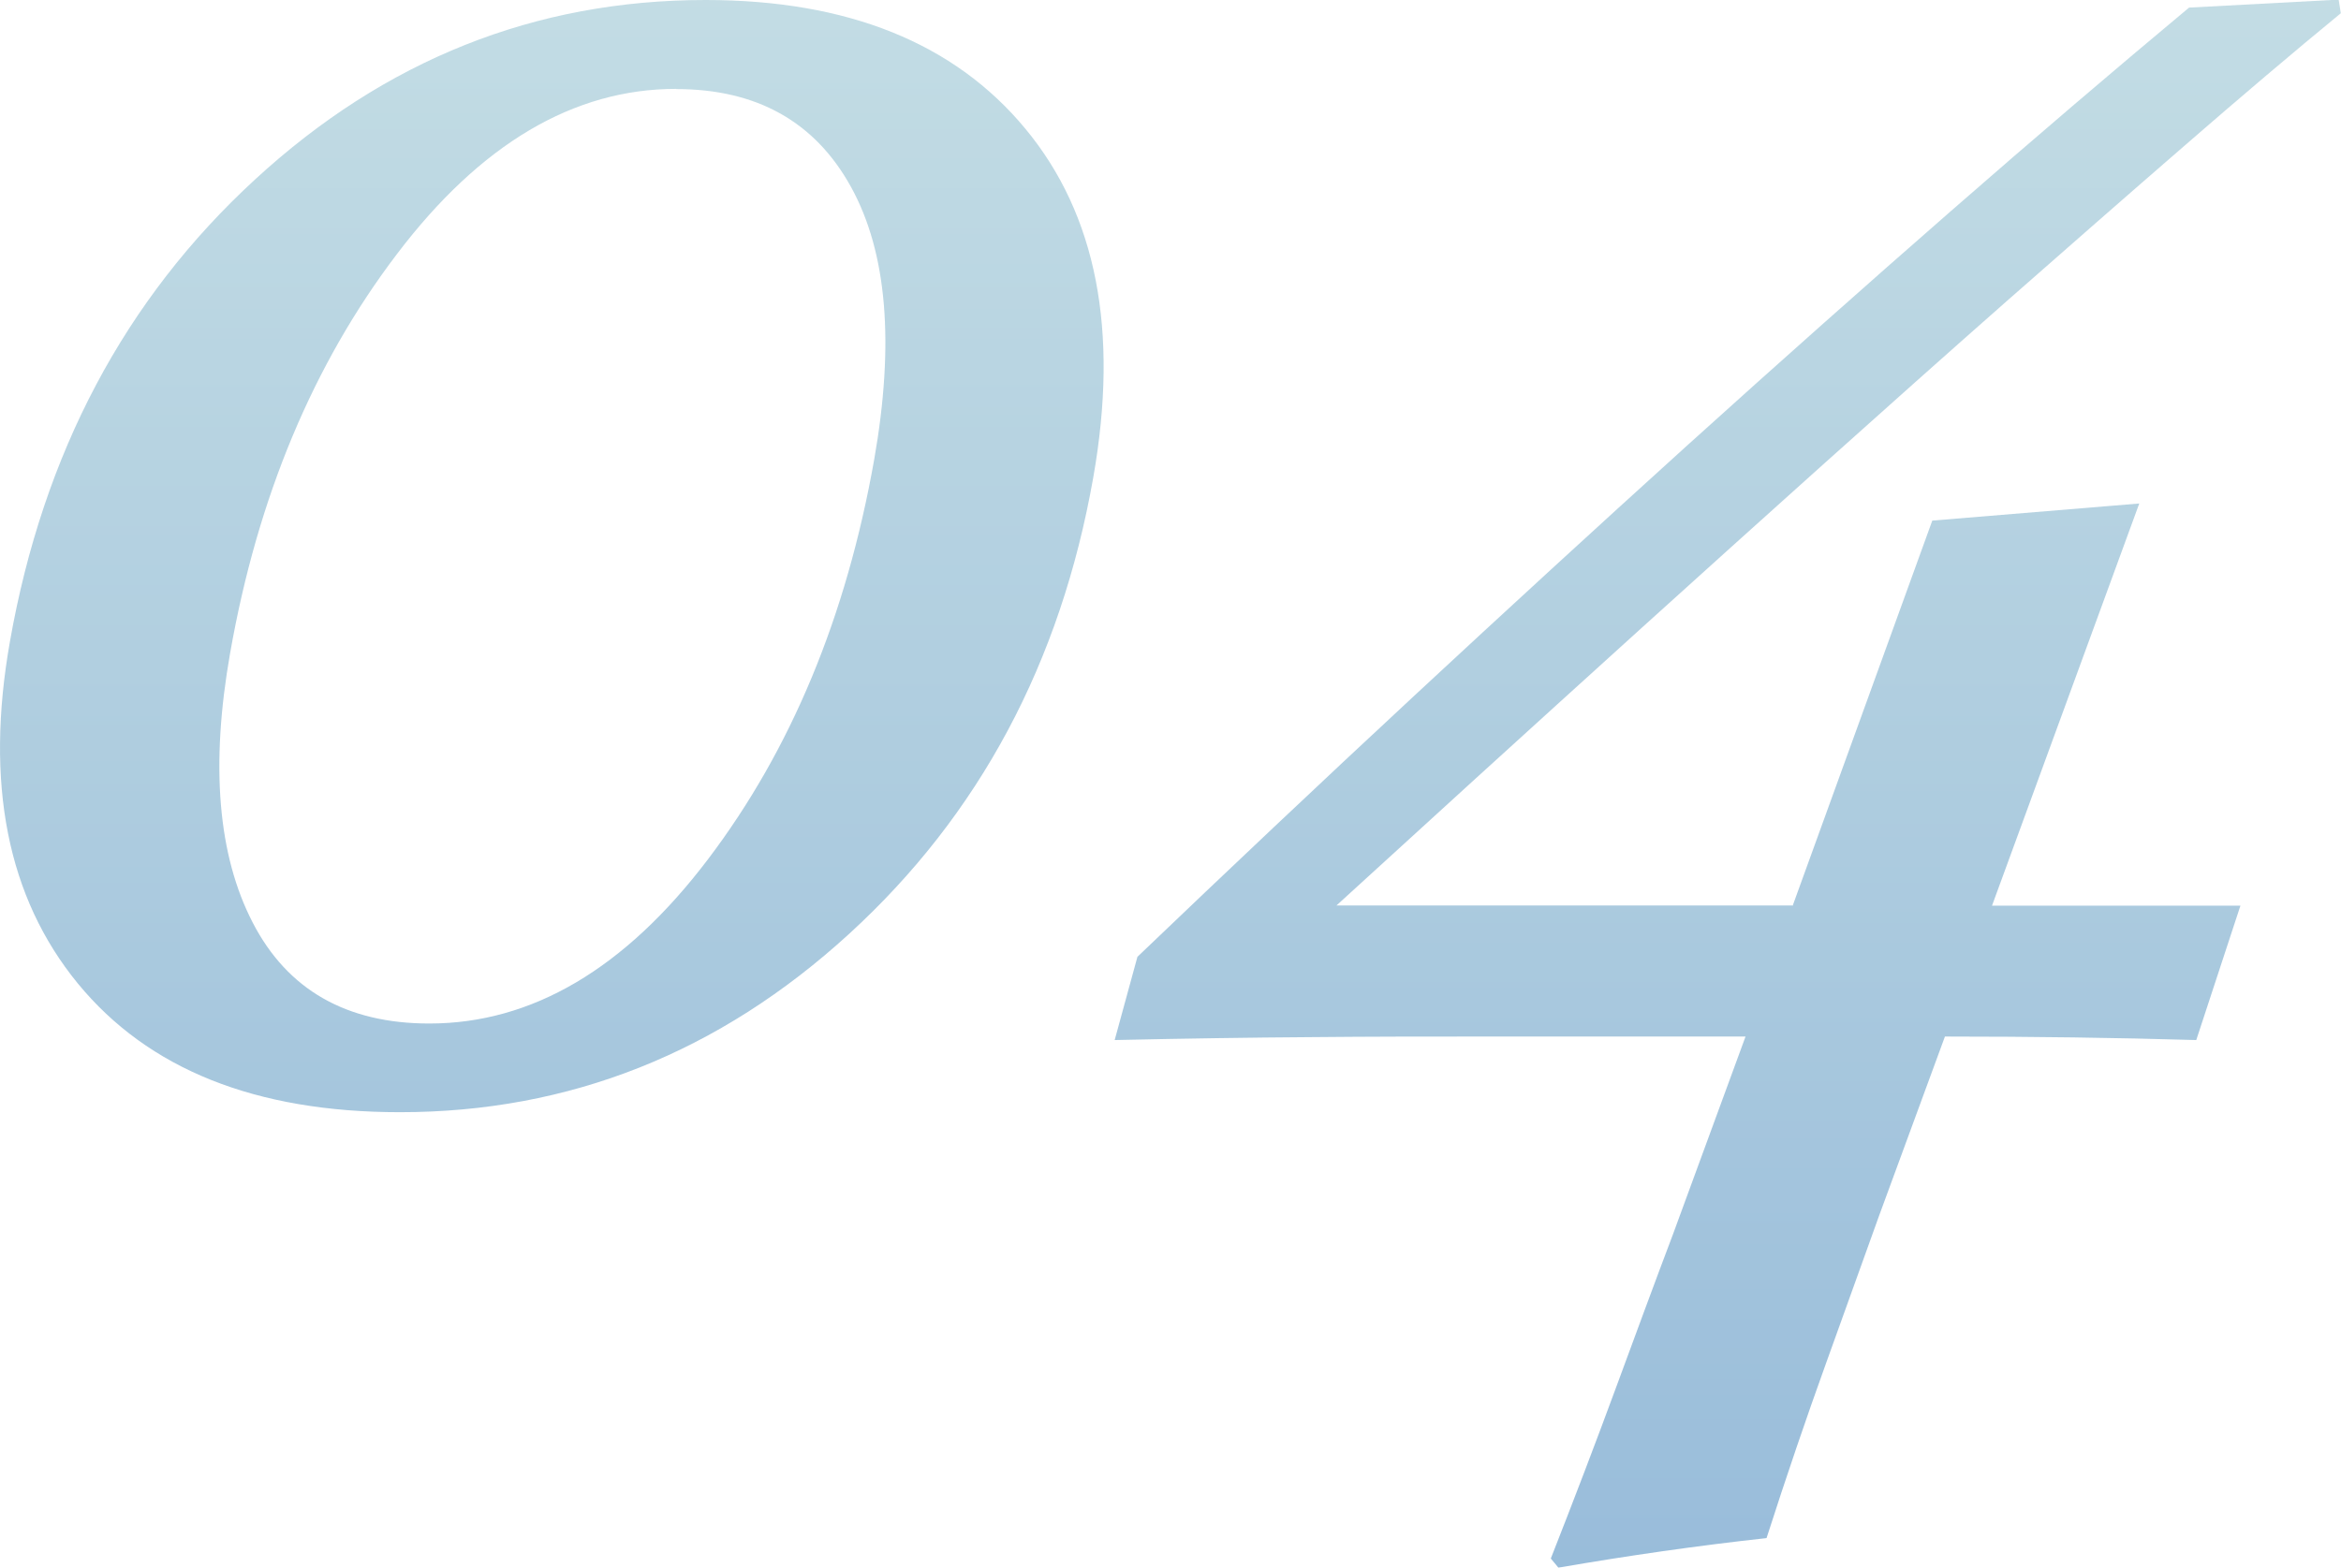
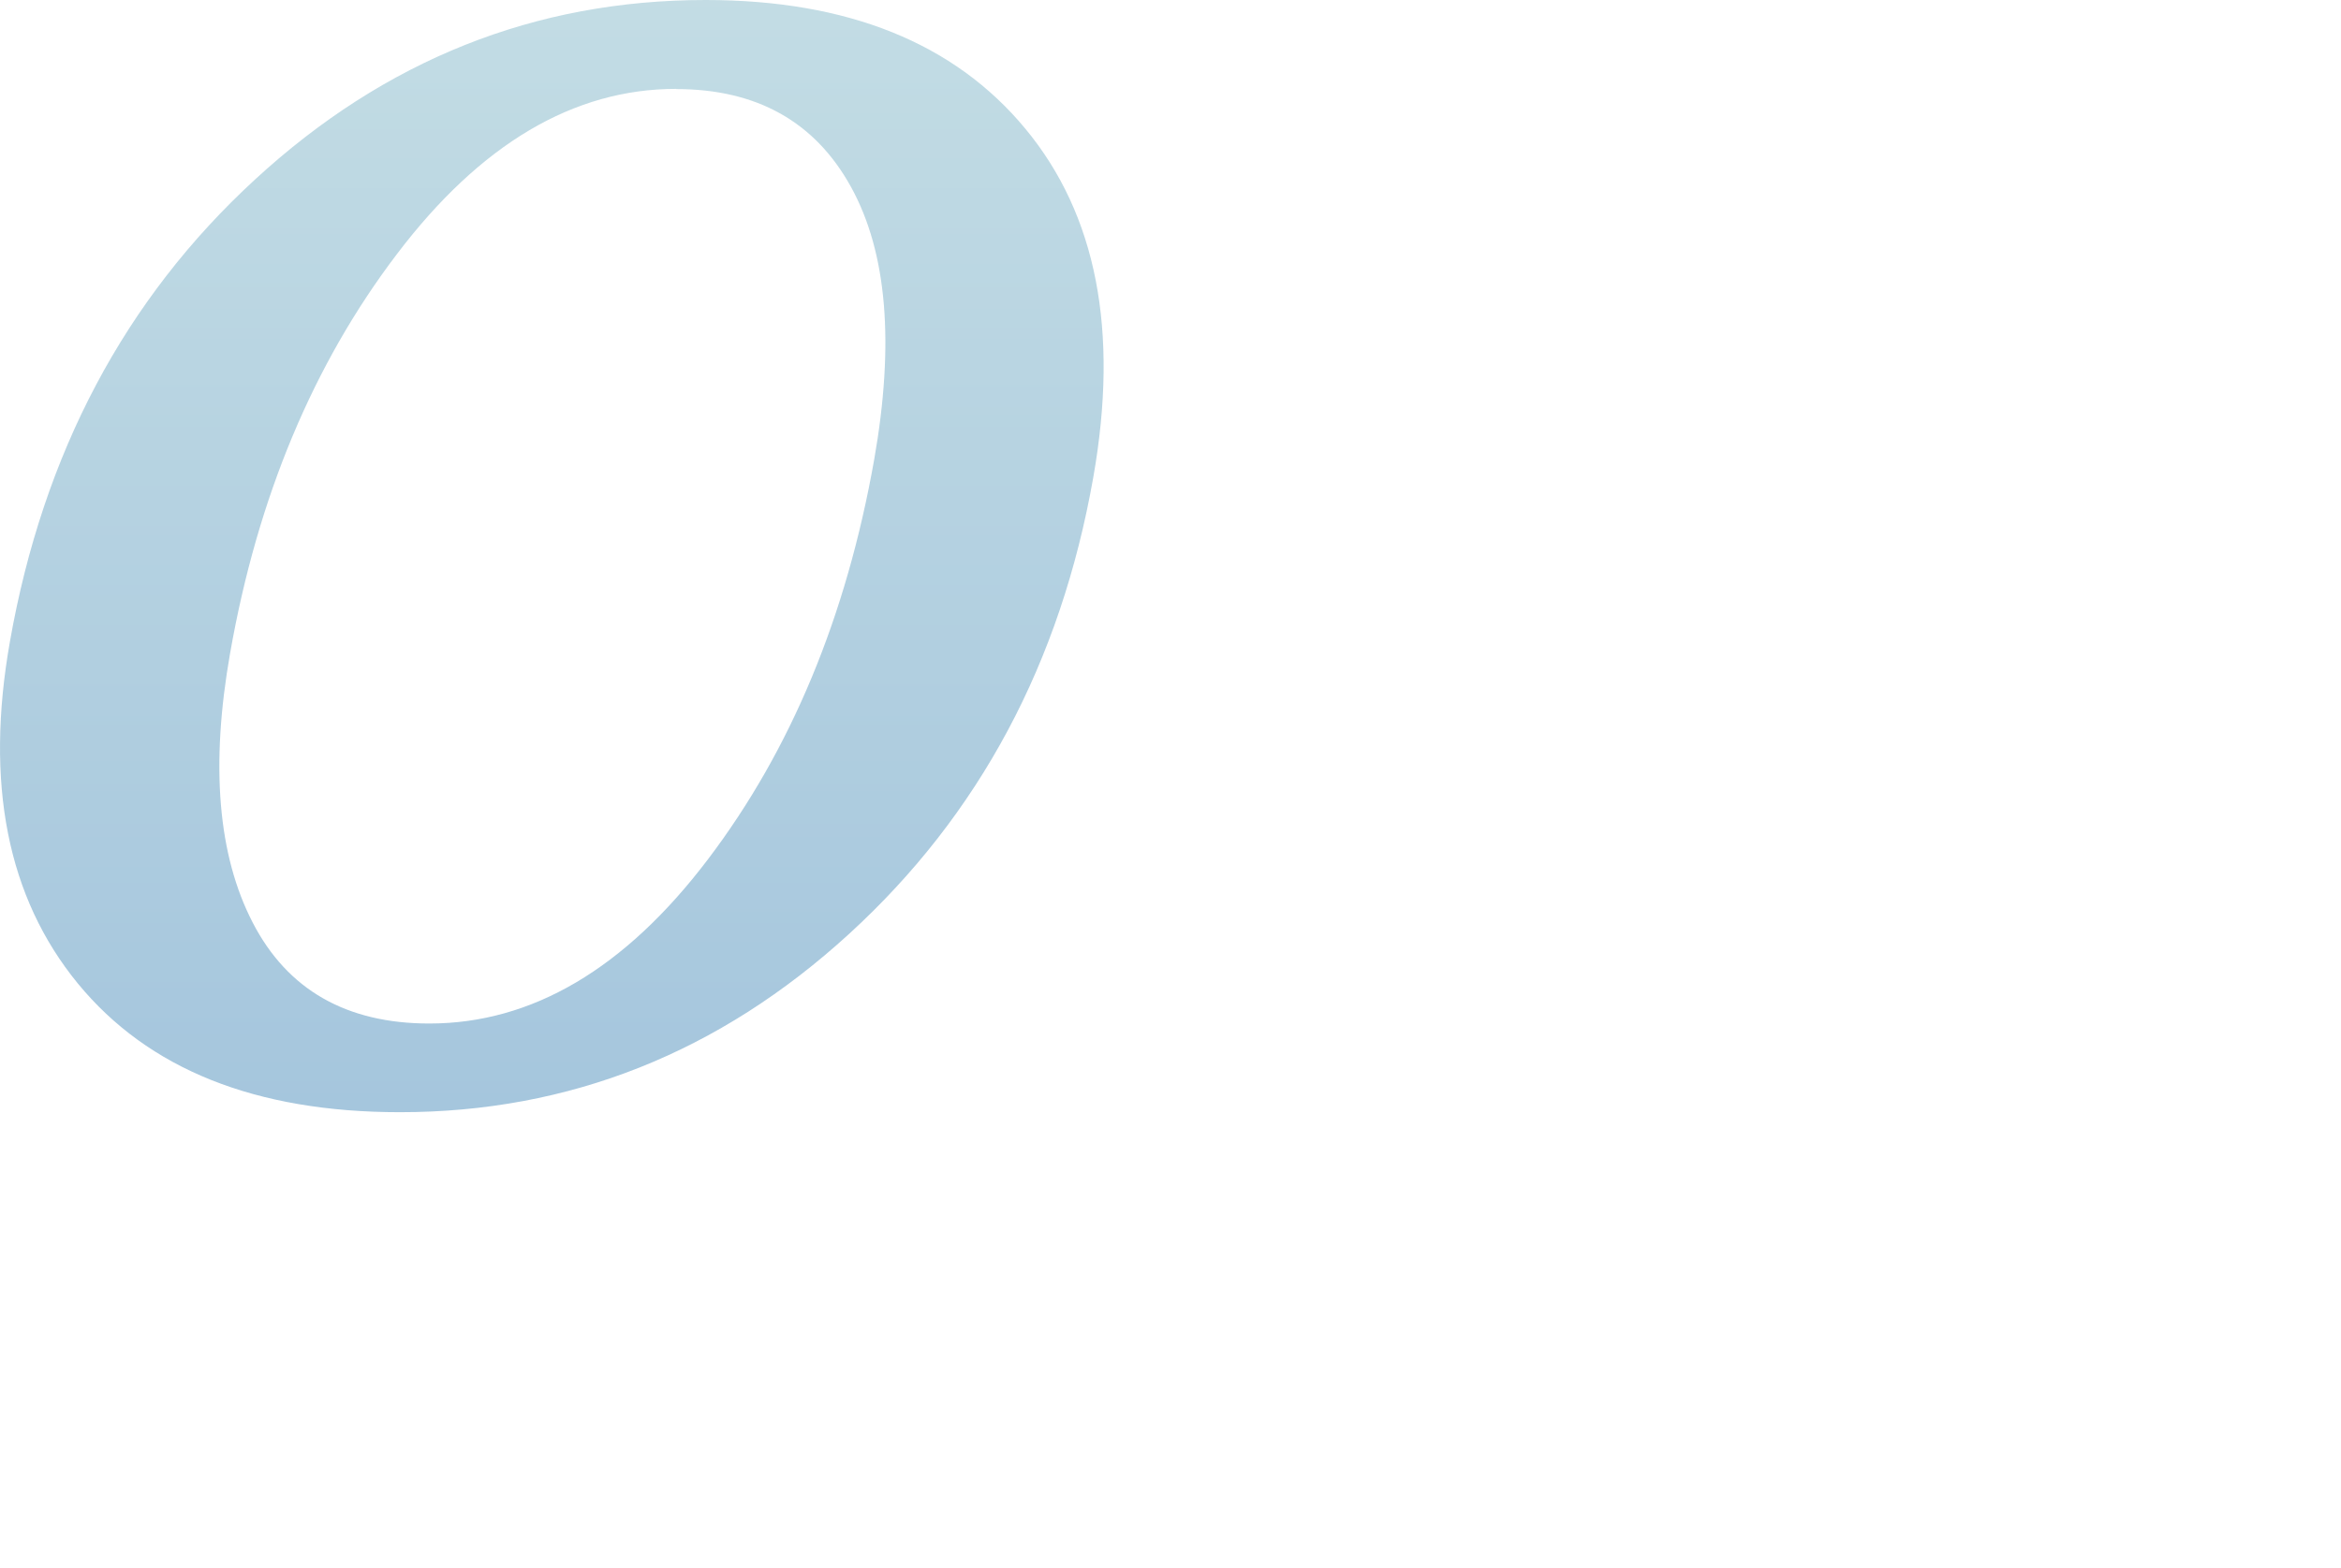
<svg xmlns="http://www.w3.org/2000/svg" id="_レイヤー_2" data-name="レイヤー 2" width="120.34" height="80.62" viewBox="0 0 120.34 80.62">
  <defs>
    <style>
      .cls-1 {
        fill: url(#_名称未設定グラデーション_11);
      }

      .cls-2 {
        opacity: .4;
      }
    </style>
    <linearGradient id="_名称未設定グラデーション_11" data-name="名称未設定グラデーション 11" x1="60.17" y1="0" x2="60.17" y2="80.62" gradientUnits="userSpaceOnUse">
      <stop offset="0" stop-color="#68a8bc" />
      <stop offset="1" stop-color="#0059a3" />
    </linearGradient>
  </defs>
  <g id="_レイヤー_1-2" data-name="レイヤー 1">
    <g class="cls-2">
      <g>
-         <path class="cls-1" d="M36.27,0c7.3,0,12.79,2.21,16.44,6.62,3.66,4.42,4.82,10.39,3.49,17.93-1.68,9.53-5.86,17.35-12.55,23.47-6.68,6.11-14.38,9.17-23.09,9.17-7.42,0-12.94-2.21-16.56-6.62C.38,46.15-.78,40.29.51,32.99c1.71-9.69,5.91-17.61,12.6-23.76C19.79,3.08,27.51,0,36.27,0ZM34.76,4.57c-5.27,0-10.06,2.83-14.36,8.5-4.3,5.66-7.16,12.5-8.57,20.51-1.02,5.78-.63,10.4,1.16,13.86s4.82,5.19,9.08,5.19c5.27,0,10.05-2.81,14.32-8.44,4.27-5.63,7.12-12.48,8.55-20.57,1.05-5.98.66-10.64-1.19-14-1.85-3.36-4.85-5.04-8.99-5.04Z" />
-         <path class="cls-1" d="M92.15,46.58l7.18-19.81,10.64-.88-7.57,20.68h12.77l-2.27,6.91c-4.08-.12-8.39-.18-12.92-.18l-3.38,9.2c-.84,2.34-1.76,4.89-2.75,7.65-.99,2.75-2.01,5.73-3.04,8.94-3.55.39-7.11.9-10.7,1.52l-.39-.47c1.2-3.05,2.31-5.96,3.33-8.73,1.02-2.77,2-5.43,2.96-7.97l3.72-10.14h-13.89c-2.54,0-5.35,0-8.44.03-3.09.02-6.46.07-10.1.15l1.17-4.28c4.65-4.45,9.37-8.91,14.16-13.36,4.79-4.45,9.51-8.78,14.15-12.98,4.65-4.2,9.15-8.2,13.51-12.01,4.36-3.81,8.44-7.29,12.24-10.46l7.69-.41.11.7c-2.47,2.03-5.17,4.32-8.09,6.86-2.93,2.54-5.95,5.19-9.08,7.94-3.12,2.75-6.27,5.56-9.45,8.41-3.18,2.85-6.27,5.64-9.27,8.35-3,2.72-5.85,5.3-8.55,7.76-2.7,2.46-5.1,4.65-7.19,6.56h23.44Z" />
+         <path class="cls-1" d="M36.27,0c7.3,0,12.79,2.21,16.44,6.62,3.66,4.42,4.82,10.39,3.49,17.93-1.68,9.53-5.86,17.35-12.55,23.47-6.68,6.11-14.38,9.17-23.09,9.17-7.42,0-12.94-2.21-16.56-6.62C.38,46.15-.78,40.29.51,32.99c1.71-9.69,5.91-17.61,12.6-23.76C19.79,3.08,27.51,0,36.27,0ZM34.76,4.57c-5.27,0-10.06,2.83-14.36,8.5-4.3,5.66-7.16,12.5-8.57,20.51-1.02,5.78-.63,10.4,1.16,13.86s4.82,5.19,9.08,5.19c5.27,0,10.05-2.81,14.32-8.44,4.27-5.63,7.12-12.48,8.55-20.57,1.05-5.98.66-10.64-1.19-14-1.85-3.36-4.85-5.04-8.99-5.04" />
      </g>
    </g>
  </g>
</svg>